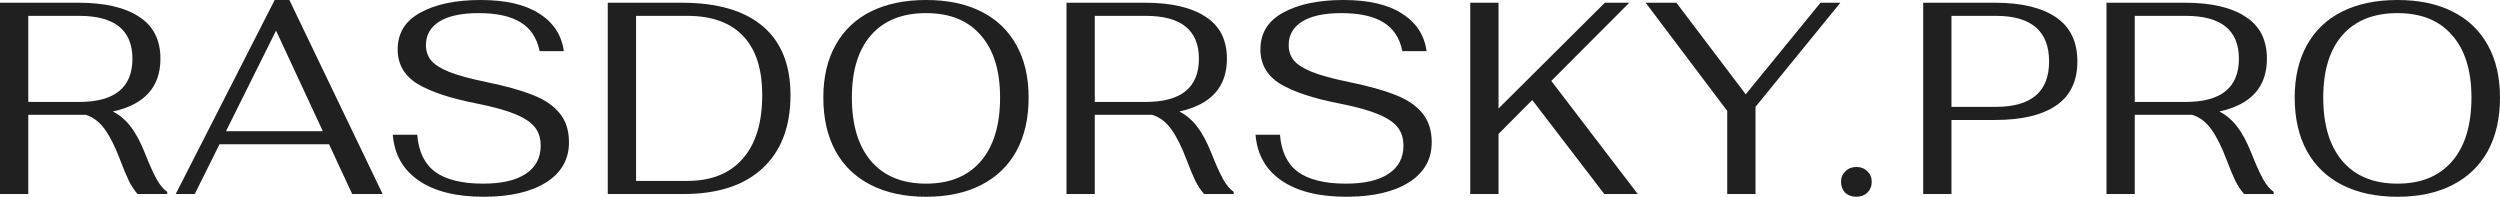
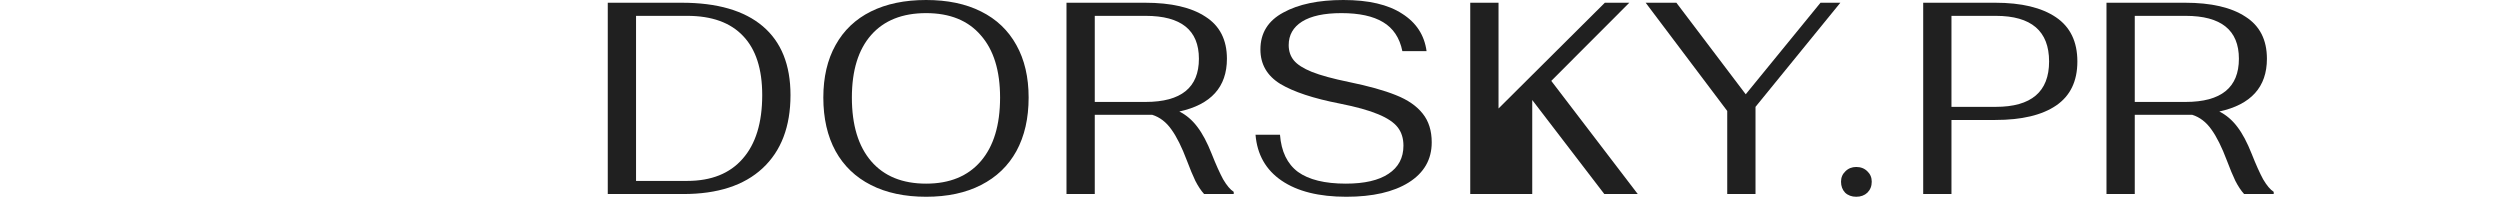
<svg xmlns="http://www.w3.org/2000/svg" width="1296" height="102" viewBox="0 0 1296 102" fill="none">
-   <path d="M75.274 79.758C77.436 85.236 79.409 89.628 81.195 92.933C83.074 96.144 84.907 98.317 86.692 99.45V100.583H71.327C69.73 98.789 68.226 96.522 66.817 93.783C65.501 91.044 64.044 87.55 62.447 83.3C59.815 76.311 57.137 70.928 54.412 67.15C51.687 63.278 48.35 60.728 44.403 59.5H14.66V100.583H0V1.417H40.738C54.271 1.417 64.702 3.825 72.032 8.642C79.456 13.364 83.168 20.636 83.168 30.458C83.168 45.097 74.945 54.211 58.5 57.8C62.071 59.594 65.172 62.239 67.803 65.733C70.435 69.133 72.925 73.808 75.274 79.758ZM41.02 52.842C59.44 52.842 68.649 45.381 68.649 30.458C68.649 15.631 59.44 8.217 41.02 8.217H14.66V52.842H41.02Z" fill="#202020" />
-   <path d="M170.59 74.8H113.782L100.954 100.583H91.086L142.397 0H150.009L198.359 100.583H182.572L170.59 74.8ZM167.348 68L143.102 15.867L117.165 68H167.348Z" fill="#202020" />
-   <path d="M250.693 102C236.503 102 225.32 99.214 217.144 93.642C208.968 88.069 204.457 80.136 203.611 69.842H216.298C216.956 78.531 220.057 84.953 225.602 89.108C231.24 93.169 239.51 95.2 250.411 95.2C260.091 95.2 267.468 93.5 272.542 90.1C277.711 86.7 280.295 81.836 280.295 75.508C280.295 71.731 279.309 68.567 277.335 66.017C275.362 63.467 271.979 61.2 267.186 59.217C262.487 57.233 255.862 55.392 247.31 53.692C233.684 51.047 223.393 47.647 216.439 43.492C209.579 39.242 206.149 33.292 206.149 25.642C206.149 17.142 210.096 10.767 217.99 6.517C225.884 2.172 236.268 0 249.143 0C262.205 0 272.354 2.361 279.591 7.083C286.921 11.711 291.15 18.181 292.277 26.492H279.732C278.322 19.597 274.986 14.592 269.723 11.475C264.554 8.358 257.365 6.8 248.156 6.8C239.228 6.8 232.415 8.264 227.716 11.192C223.111 14.119 220.809 18.181 220.809 23.375C220.809 26.492 221.702 29.136 223.487 31.308C225.273 33.481 228.374 35.464 232.791 37.258C237.302 39.053 243.692 40.8 251.962 42.5C262.111 44.578 270.24 46.844 276.348 49.3C282.551 51.756 287.203 54.967 290.304 58.933C293.405 62.806 294.956 67.764 294.956 73.808C294.956 82.686 290.962 89.628 282.974 94.633C275.08 99.544 264.32 102 250.693 102Z" fill="#202020" />
  <path d="M315.067 1.417H353.409C371.828 1.417 385.831 5.478 395.416 13.6C405.002 21.722 409.794 33.622 409.794 49.3C409.794 65.639 404.955 78.294 395.275 87.267C385.69 96.144 372.016 100.583 354.255 100.583H315.067V1.417ZM356.228 93.783C368.727 93.783 378.313 89.958 384.985 82.308C391.751 74.658 395.134 63.656 395.134 49.3C395.134 35.794 391.845 25.594 385.267 18.7C378.688 11.711 369.009 8.217 356.228 8.217H329.727V93.783H356.228Z" fill="#202020" />
  <path d="M480.097 102C469.008 102 459.47 99.969 451.482 95.908C443.494 91.847 437.386 85.992 433.157 78.342C428.928 70.597 426.813 61.342 426.813 50.575C426.813 39.997 428.928 30.931 433.157 23.375C437.386 15.725 443.494 9.917 451.482 5.95C459.47 1.983 469.008 0 480.097 0C491.187 0 500.678 1.983 508.572 5.95C516.56 9.917 522.668 15.725 526.897 23.375C531.126 30.931 533.241 39.997 533.241 50.575C533.241 61.342 531.126 70.597 526.897 78.342C522.668 85.992 516.56 91.847 508.572 95.908C500.678 99.969 491.187 102 480.097 102ZM480.097 95.2C492.314 95.2 501.759 91.328 508.431 83.583C515.103 75.839 518.44 64.836 518.44 50.575C518.44 36.597 515.103 25.831 508.431 18.275C501.853 10.625 492.408 6.8 480.097 6.8C467.787 6.8 458.295 10.578 451.623 18.133C444.951 25.689 441.615 36.503 441.615 50.575C441.615 64.836 444.951 75.839 451.623 83.583C458.295 91.328 467.787 95.2 480.097 95.2Z" fill="#202020" />
  <path d="M628.142 79.758C630.303 85.236 632.277 89.628 634.062 92.933C635.942 96.144 637.774 98.317 639.56 99.45V100.583H624.195C622.597 98.789 621.094 96.522 619.684 93.783C618.368 91.044 616.912 87.55 615.314 83.3C612.683 76.311 610.005 70.928 607.279 67.15C604.554 63.278 601.218 60.728 597.271 59.5H567.528V100.583H552.868V1.417H593.606C607.138 1.417 617.57 3.825 624.9 8.642C632.324 13.364 636.036 20.636 636.036 30.458C636.036 45.097 627.813 54.211 611.367 57.8C614.938 59.594 618.039 62.239 620.671 65.733C623.302 69.133 625.792 73.808 628.142 79.758ZM593.888 52.842C612.307 52.842 621.517 45.381 621.517 30.458C621.517 15.631 612.307 8.217 593.888 8.217H567.528V52.842H593.888Z" fill="#202020" />
  <path d="M697.943 102C683.753 102 672.569 99.214 664.394 93.642C656.218 88.069 651.707 80.136 650.861 69.842H663.548C664.206 78.531 667.307 84.953 672.851 89.108C678.49 93.169 686.76 95.2 697.661 95.2C707.34 95.2 714.718 93.5 719.792 90.1C724.961 86.7 727.545 81.836 727.545 75.508C727.545 71.731 726.558 68.567 724.585 66.017C722.611 63.467 719.228 61.2 714.436 59.217C709.737 57.233 703.111 55.392 694.56 53.692C680.933 51.047 670.643 47.647 663.689 43.492C656.829 39.242 653.398 33.292 653.398 25.642C653.398 17.142 657.345 10.767 665.239 6.517C673.133 2.172 683.518 0 696.392 0C709.455 0 719.604 2.361 726.84 7.083C734.17 11.711 738.399 18.181 739.527 26.492H726.981C725.572 19.597 722.236 14.592 716.973 11.475C711.804 8.358 704.615 6.8 695.406 6.8C686.478 6.8 679.665 8.264 674.966 11.192C670.361 14.119 668.059 18.181 668.059 23.375C668.059 26.492 668.951 29.136 670.737 31.308C672.522 33.481 675.624 35.464 680.041 37.258C684.551 39.053 690.942 40.8 699.212 42.5C709.361 44.578 717.49 46.844 723.598 49.3C729.801 51.756 734.452 54.967 737.553 58.933C740.655 62.806 742.205 67.764 742.205 73.808C742.205 82.686 738.211 89.628 730.223 94.633C722.33 99.544 711.569 102 697.943 102Z" fill="#202020" />
-   <path d="M794.315 51.85L776.836 69.417V100.583H762.176V1.417H776.836V56.242L831.953 1.417H844.639L804.183 41.933L849.009 100.583H831.671L794.315 51.85Z" fill="#202020" />
+   <path d="M794.315 51.85V100.583H762.176V1.417H776.836V56.242L831.953 1.417H844.639L804.183 41.933L849.009 100.583H831.671L794.315 51.85Z" fill="#202020" />
  <path d="M895.397 57.517L853.108 1.417H869.037L904.983 48.875L943.747 1.417H954.038L910.057 55.392V100.583H895.397V57.517Z" fill="#202020" />
  <path d="M962.279 102C959.93 102 958.004 101.292 956.5 99.875C955.09 98.364 954.386 96.475 954.386 94.208C954.386 92.036 955.137 90.242 956.641 88.825C958.145 87.314 960.024 86.558 962.279 86.558C964.629 86.558 966.555 87.314 968.059 88.825C969.563 90.242 970.314 92.036 970.314 94.208C970.314 96.475 969.563 98.364 968.059 99.875C966.555 101.292 964.629 102 962.279 102Z" fill="#202020" />
  <path d="M996.984 1.417H1034.34C1047.87 1.417 1058.35 3.919 1065.77 8.925C1073.2 13.931 1076.91 21.581 1076.91 31.875C1076.91 42.075 1073.25 49.678 1065.92 54.683C1058.59 59.689 1048.06 62.192 1034.34 62.192H1011.64V100.583H996.984V1.417ZM1034.62 55.392C1053.04 55.392 1062.25 47.553 1062.25 31.875C1062.25 16.103 1053.04 8.217 1034.62 8.217H1011.64V55.392H1034.62Z" fill="#202020" />
  <path d="M1167.28 79.758C1169.44 85.236 1171.41 89.628 1173.2 92.933C1175.08 96.144 1176.91 98.317 1178.69 99.45V100.583H1163.33C1161.73 98.789 1160.23 96.522 1158.82 93.783C1157.5 91.044 1156.05 87.55 1154.45 83.3C1151.82 76.311 1149.14 70.928 1146.41 67.15C1143.69 63.278 1140.35 60.728 1136.41 59.5H1106.66V100.583H1092V1.417H1132.74C1146.27 1.417 1156.7 3.825 1164.03 8.642C1171.46 13.364 1175.17 20.636 1175.17 30.458C1175.17 45.097 1166.95 54.211 1150.5 57.8C1154.07 59.594 1157.17 62.239 1159.81 65.733C1162.44 69.133 1164.93 73.808 1167.28 79.758ZM1133.02 52.842C1151.44 52.842 1160.65 45.381 1160.65 30.458C1160.65 15.631 1151.44 8.217 1133.02 8.217H1106.66V52.842H1133.02Z" fill="#202020" />
-   <path d="M1242.86 102C1231.77 102 1222.23 99.969 1214.24 95.908C1206.25 91.847 1200.15 85.992 1195.92 78.342C1191.69 70.597 1189.57 61.342 1189.57 50.575C1189.57 39.997 1191.69 30.931 1195.92 23.375C1200.15 15.725 1206.25 9.917 1214.24 5.95C1222.23 1.983 1231.77 0 1242.86 0C1253.95 0 1263.44 1.983 1271.33 5.95C1279.32 9.917 1285.43 15.725 1289.66 23.375C1293.89 30.931 1296 39.997 1296 50.575C1296 61.342 1293.89 70.597 1289.66 78.342C1285.43 85.992 1279.32 91.847 1271.33 95.908C1263.44 99.969 1253.95 102 1242.86 102ZM1242.86 95.2C1255.07 95.2 1264.52 91.328 1271.19 83.583C1277.86 75.839 1281.2 64.836 1281.2 50.575C1281.2 36.597 1277.86 25.831 1271.19 18.275C1264.61 10.625 1255.17 6.8 1242.86 6.8C1230.55 6.8 1221.05 10.578 1214.38 18.133C1207.71 25.689 1204.37 36.503 1204.37 50.575C1204.37 64.836 1207.71 75.839 1214.38 83.583C1221.05 91.328 1230.55 95.2 1242.86 95.2Z" fill="#202020" />
</svg>